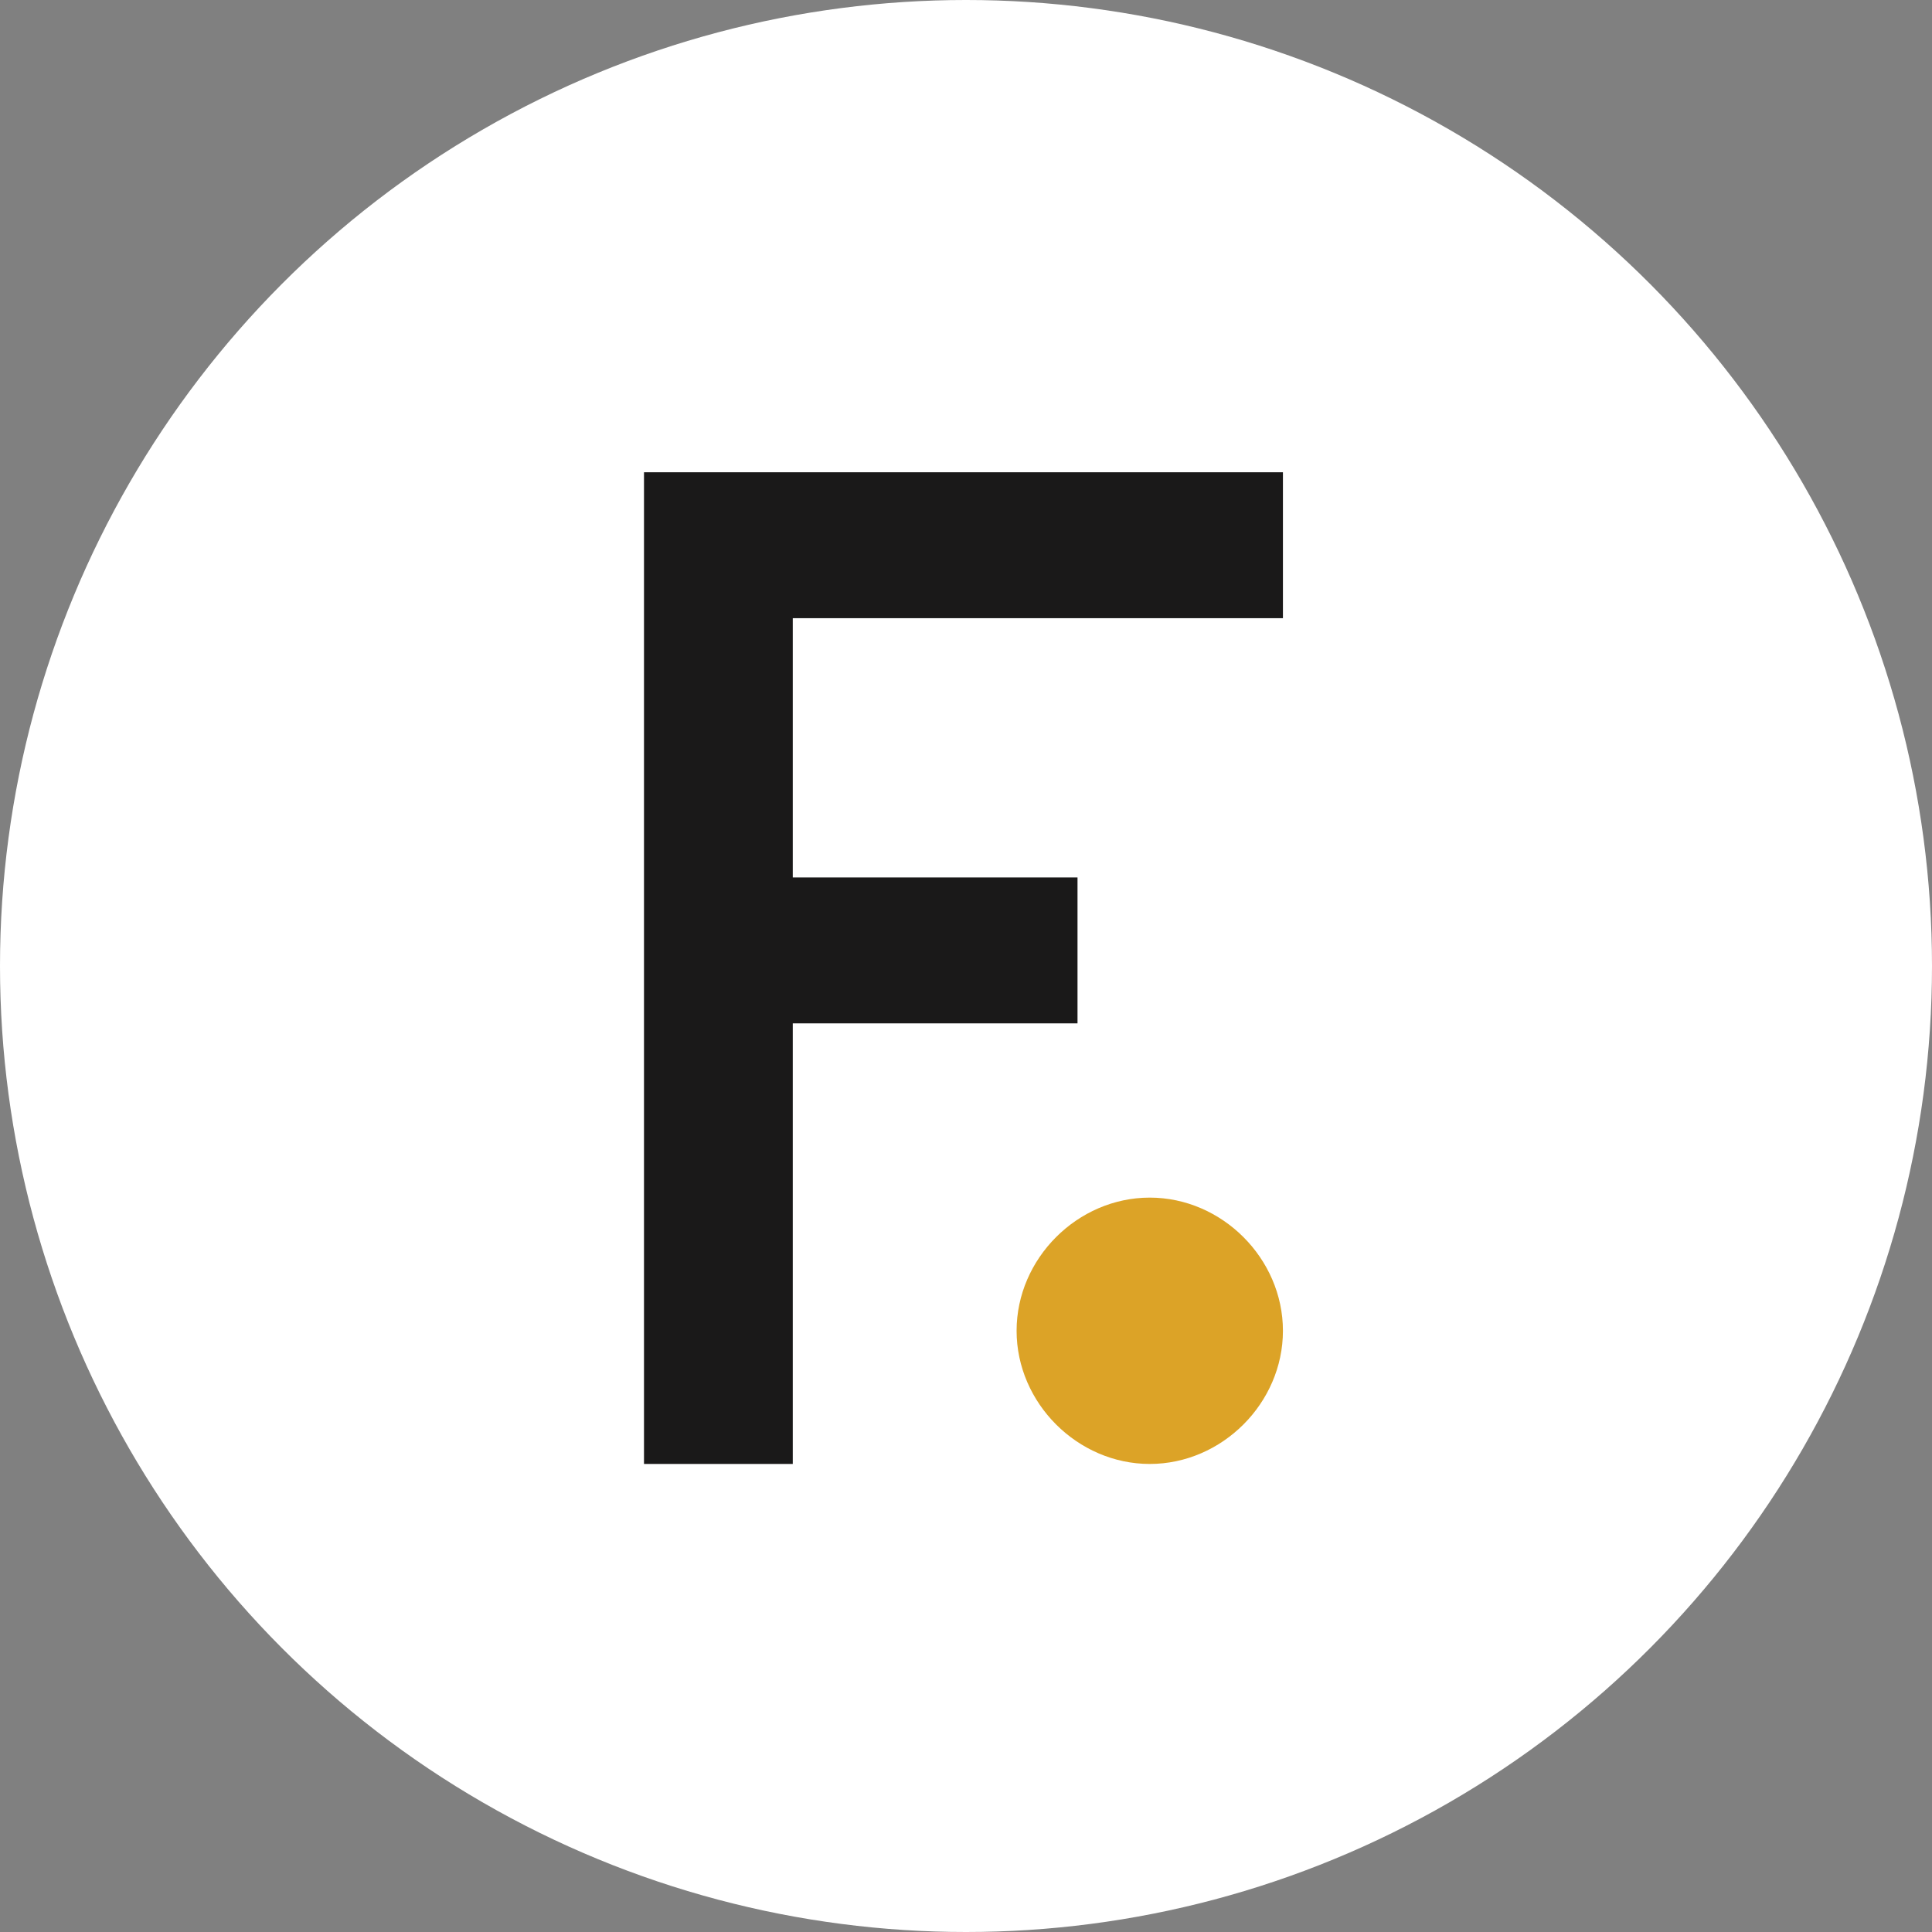
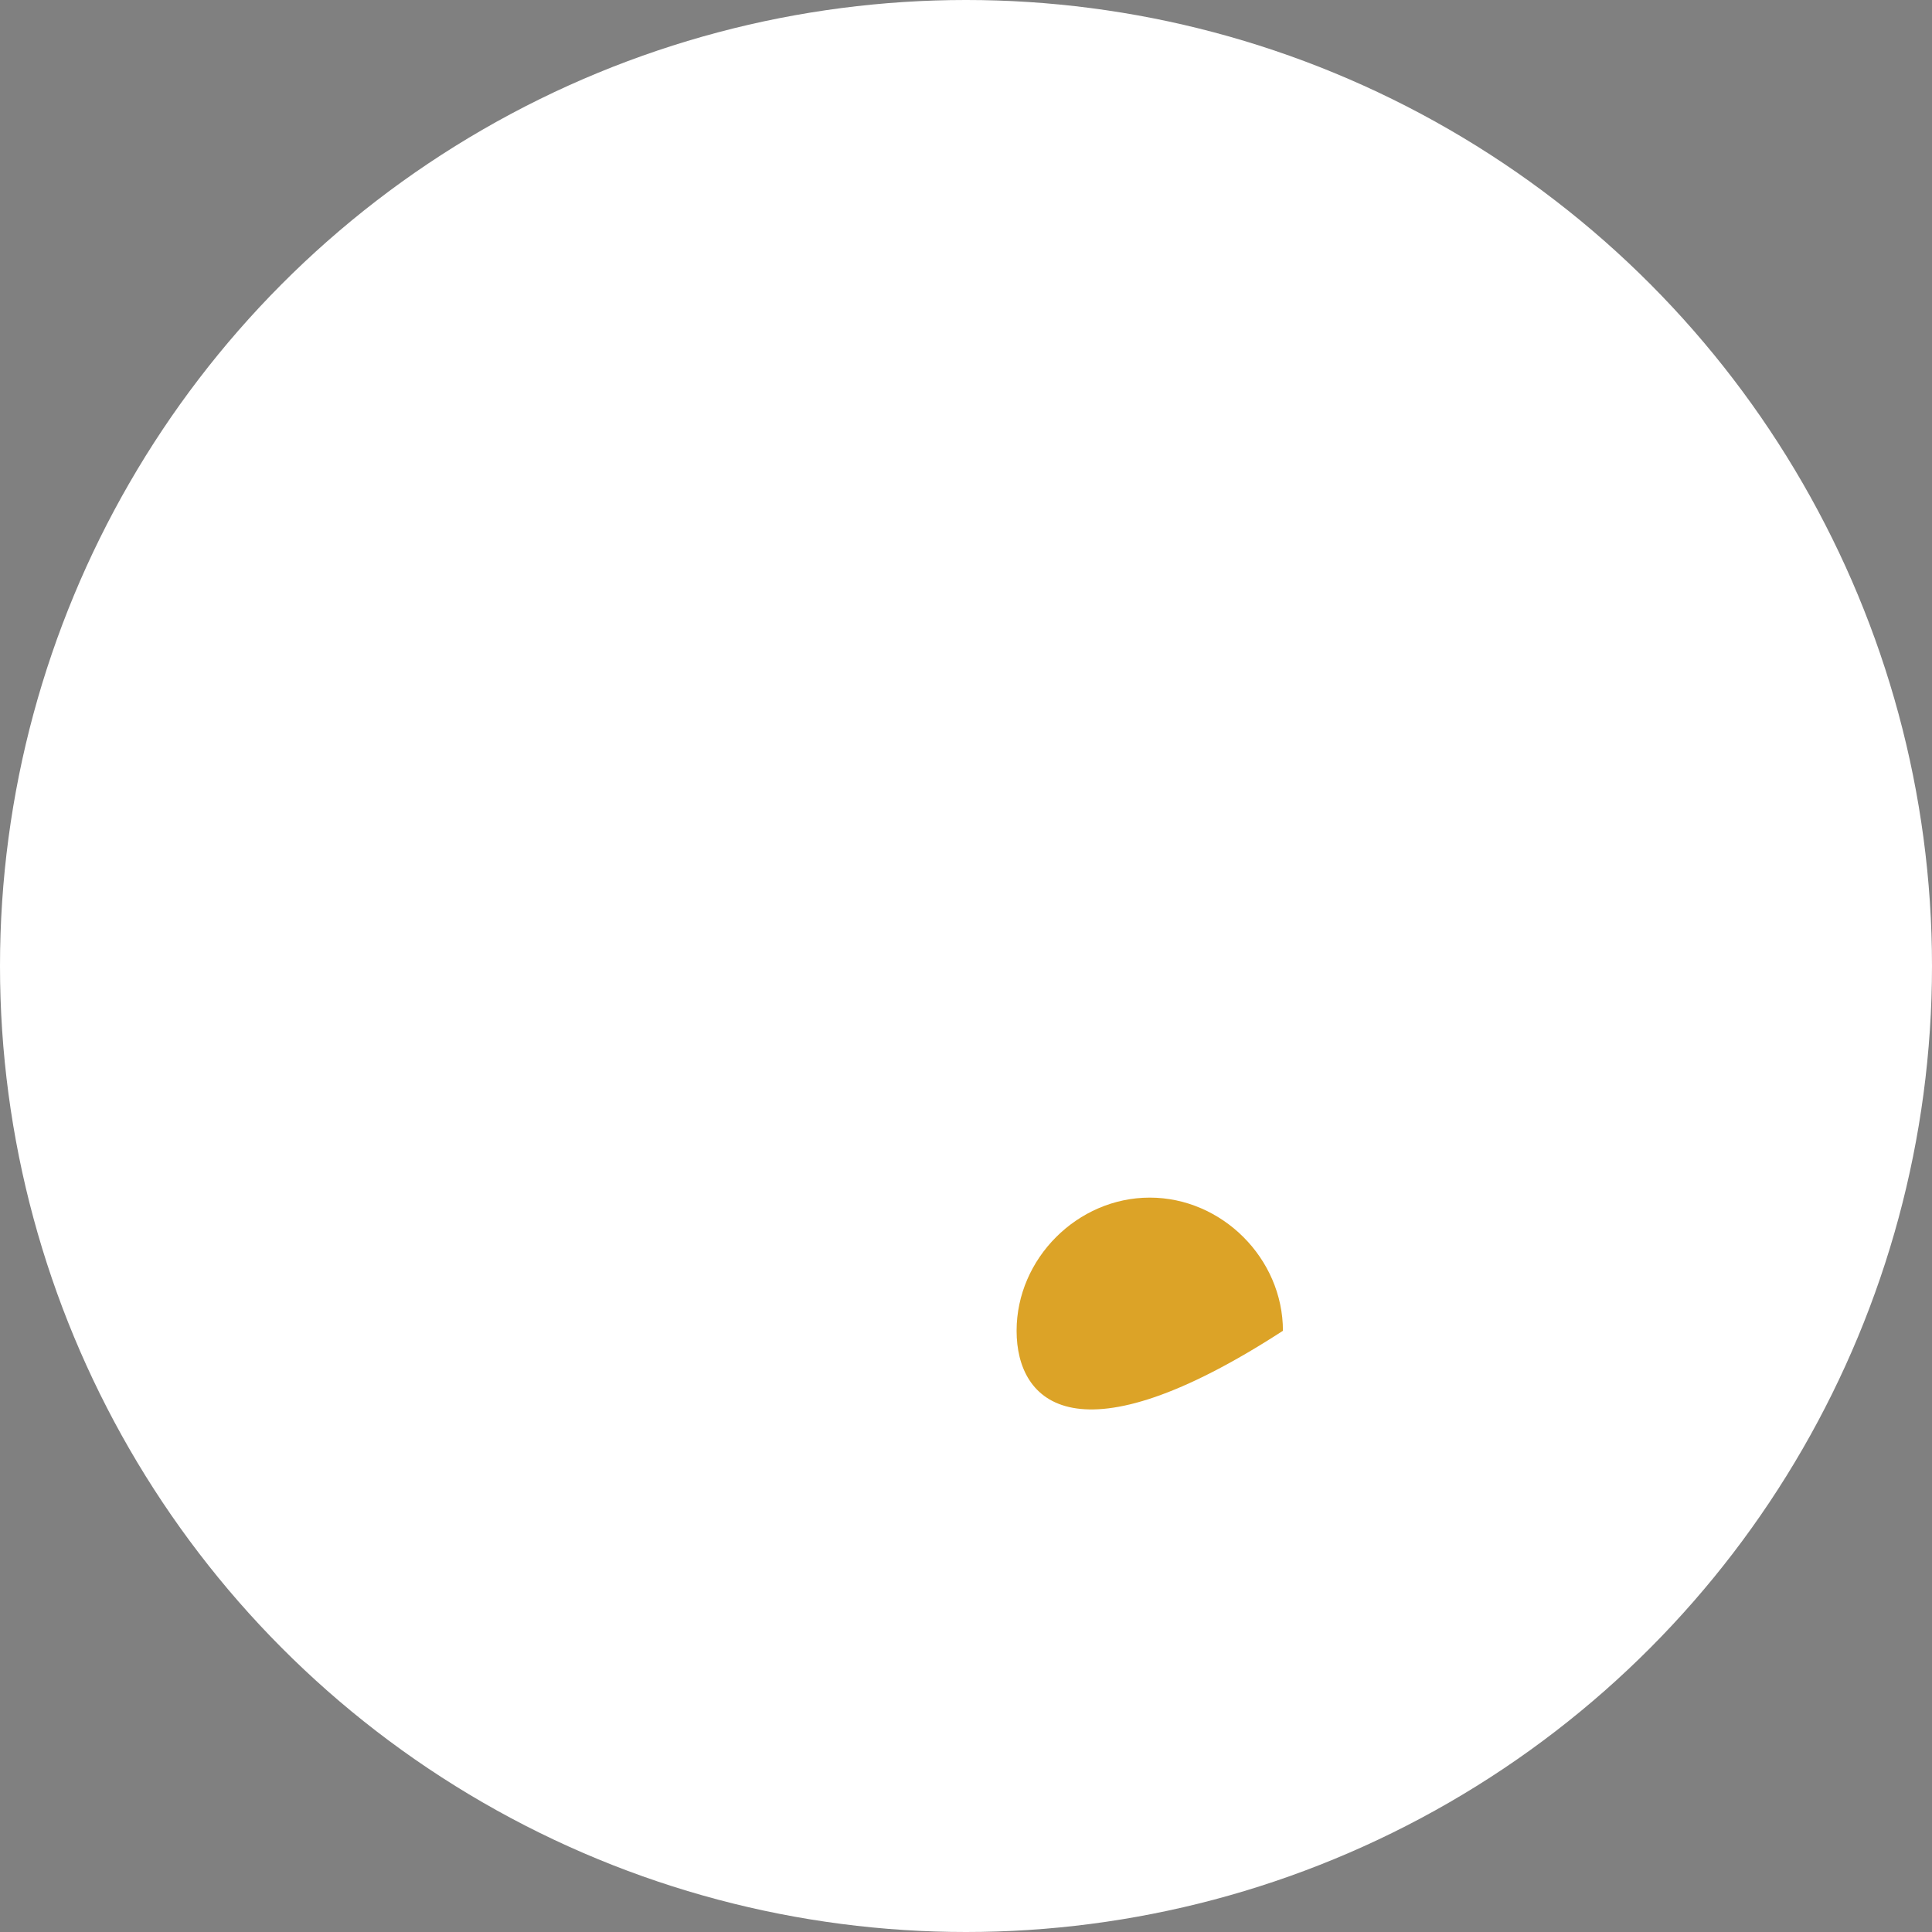
<svg xmlns="http://www.w3.org/2000/svg" width="360px" height="360px" viewBox="0 0 360 360" version="1.1">
  <rect x="0" y="0" width="360" height="360" fill="#808080" stroke="none" />
  <title>Fecht-Logo</title>
  <g id="Übungsaufgabe" stroke="none" stroke-width="1" fill="none" fill-rule="evenodd">
    <g id="Artboard" transform="translate(-634, -710)">
      <g id="Fecht-Logo" transform="translate(634, 710)">
        <circle id="Oval" fill="#FFFFFF" cx="180" cy="180" r="180" />
-         <path d="M239.055,247.973 C239.055,261.435 227.705,272.786 214.242,272.786 C200.778,272.786 189.428,261.435 189.428,247.973 C189.428,234.509 200.778,223.158 214.242,223.158 C227.705,223.158 239.055,234.509 239.055,247.973" id="Fill-1" fill="#DCA327" />
-         <polygon id="Fill-3" fill="#1A1919" points="120 88 120 272.786 147.721 272.786 147.721 190.689 200.778 190.689 200.778 163.5 147.721 163.5 147.721 115.191 239.055 115.191 239.055 88" />
+         <path d="M239.055,247.973 C200.778,272.786 189.428,261.435 189.428,247.973 C189.428,234.509 200.778,223.158 214.242,223.158 C227.705,223.158 239.055,234.509 239.055,247.973" id="Fill-1" fill="#DCA327" />
      </g>
    </g>
  </g>
</svg>